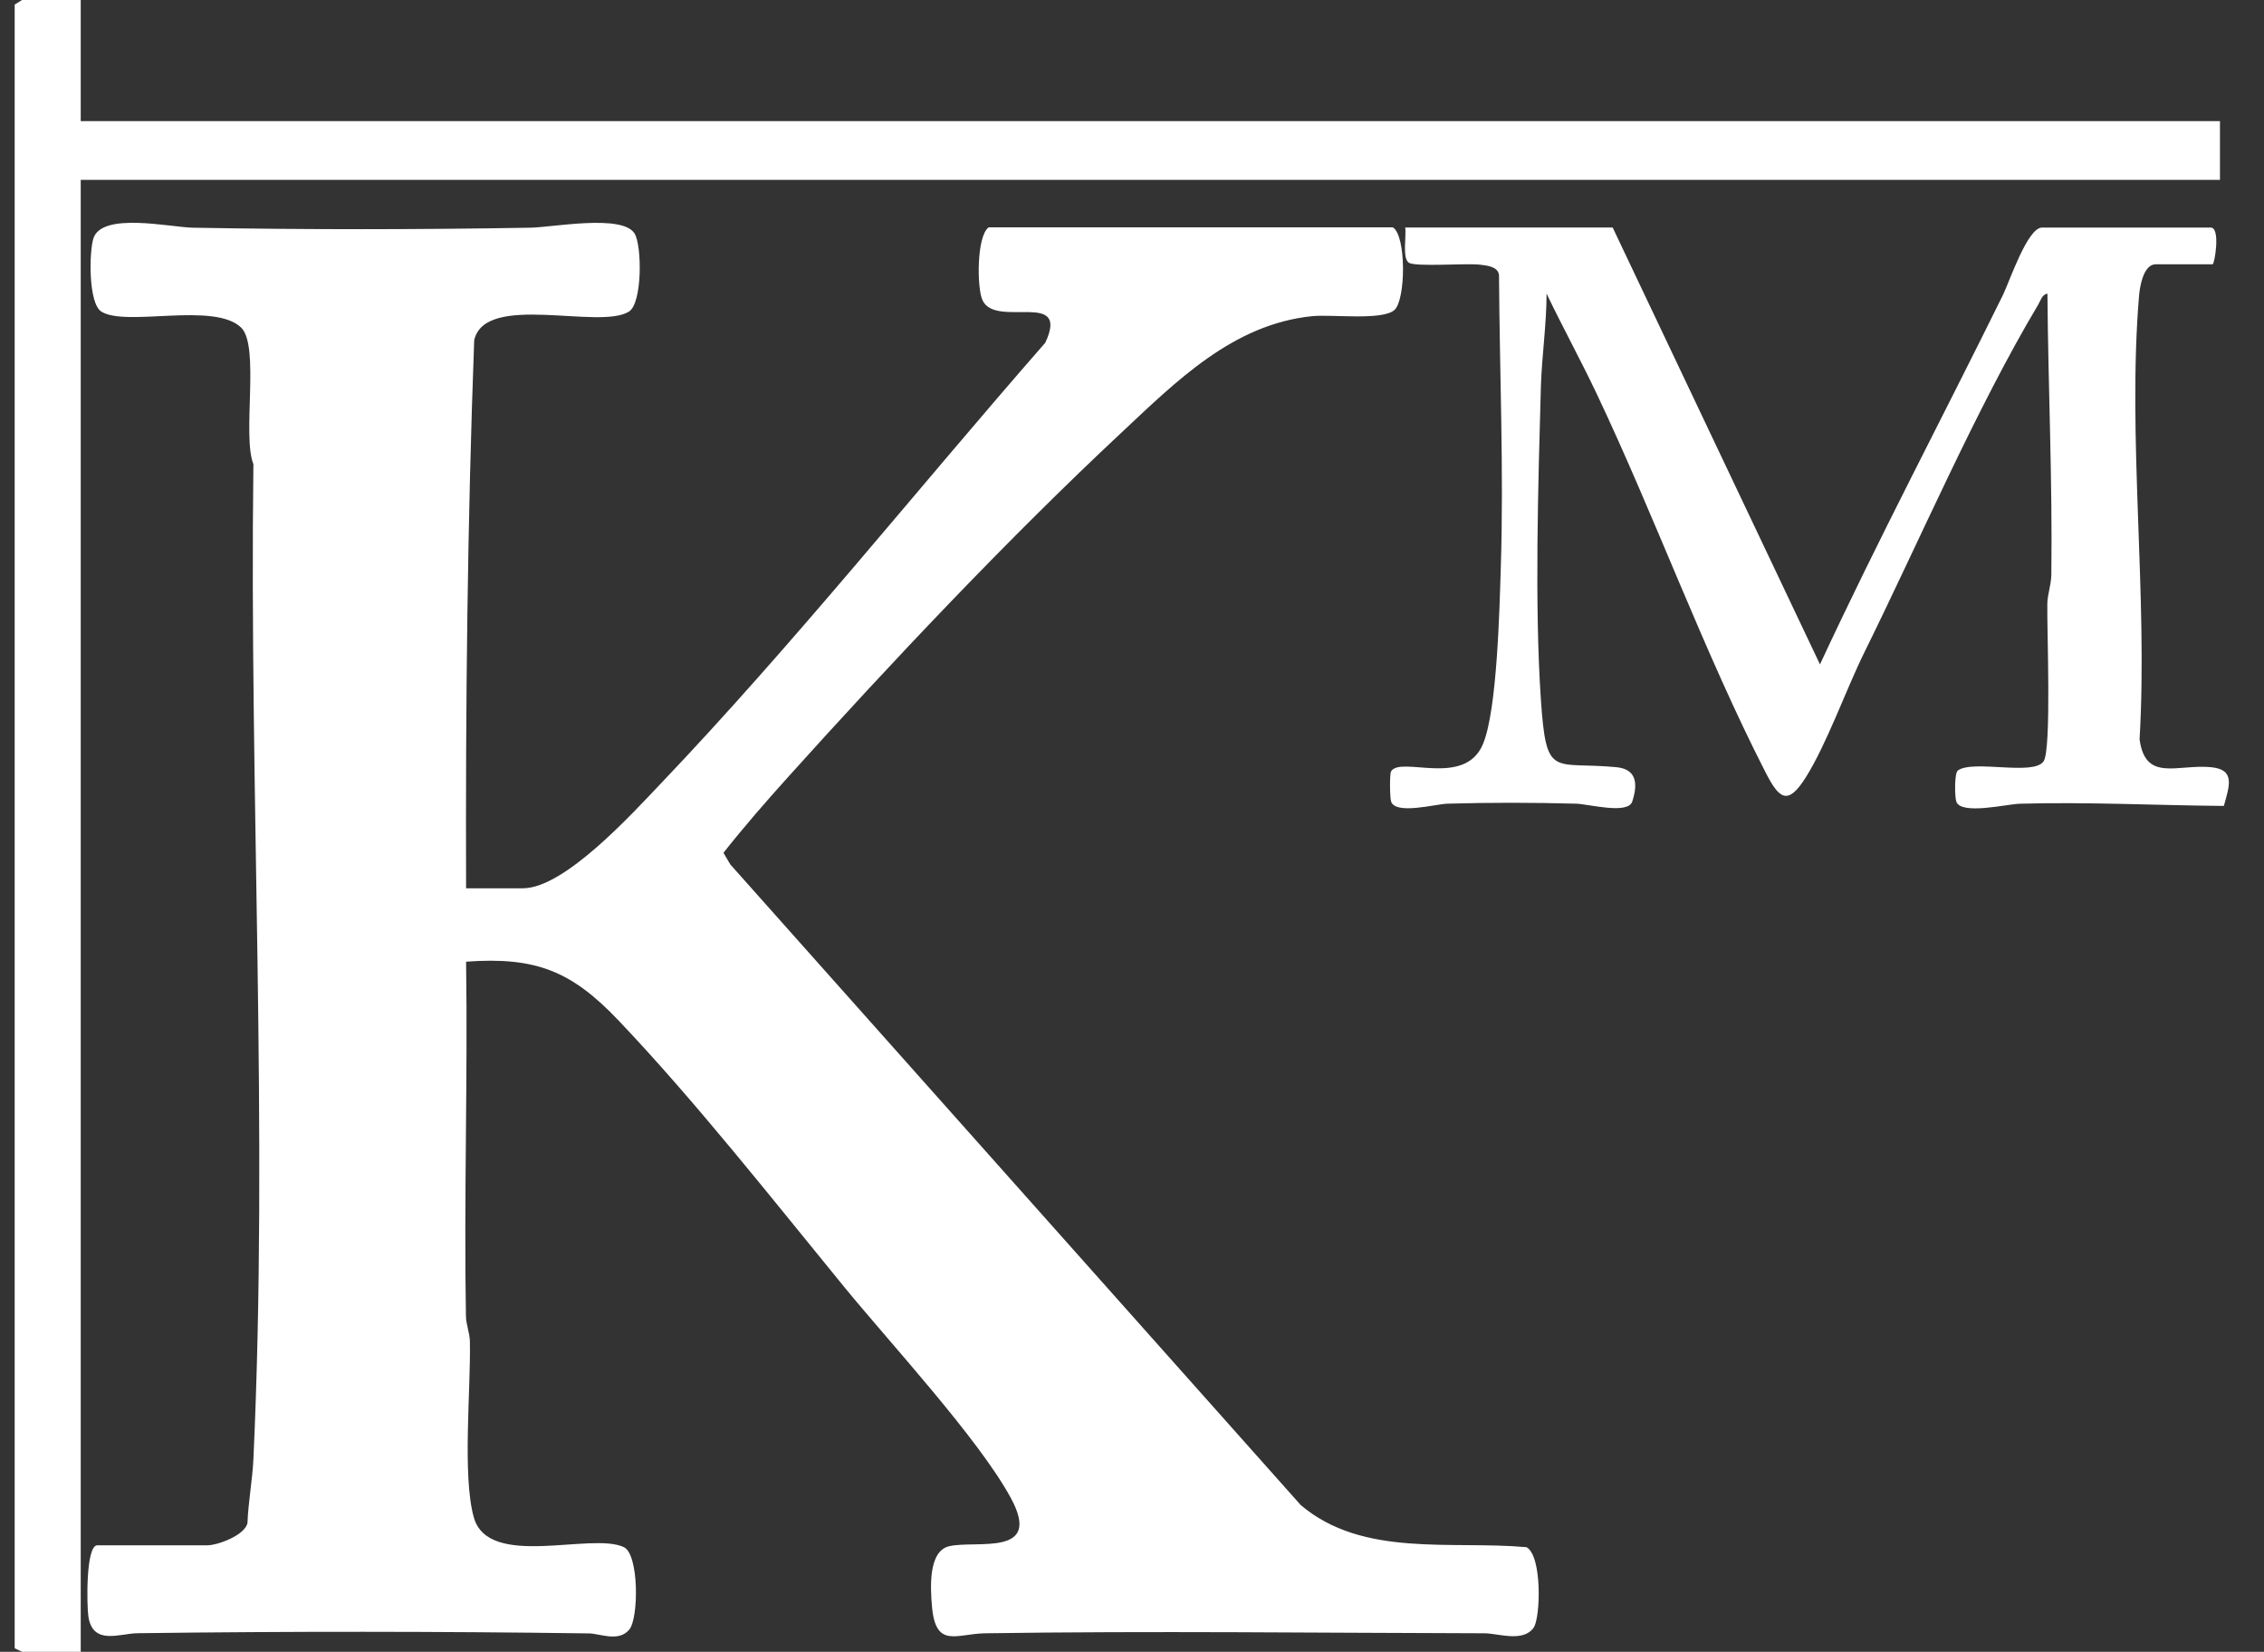
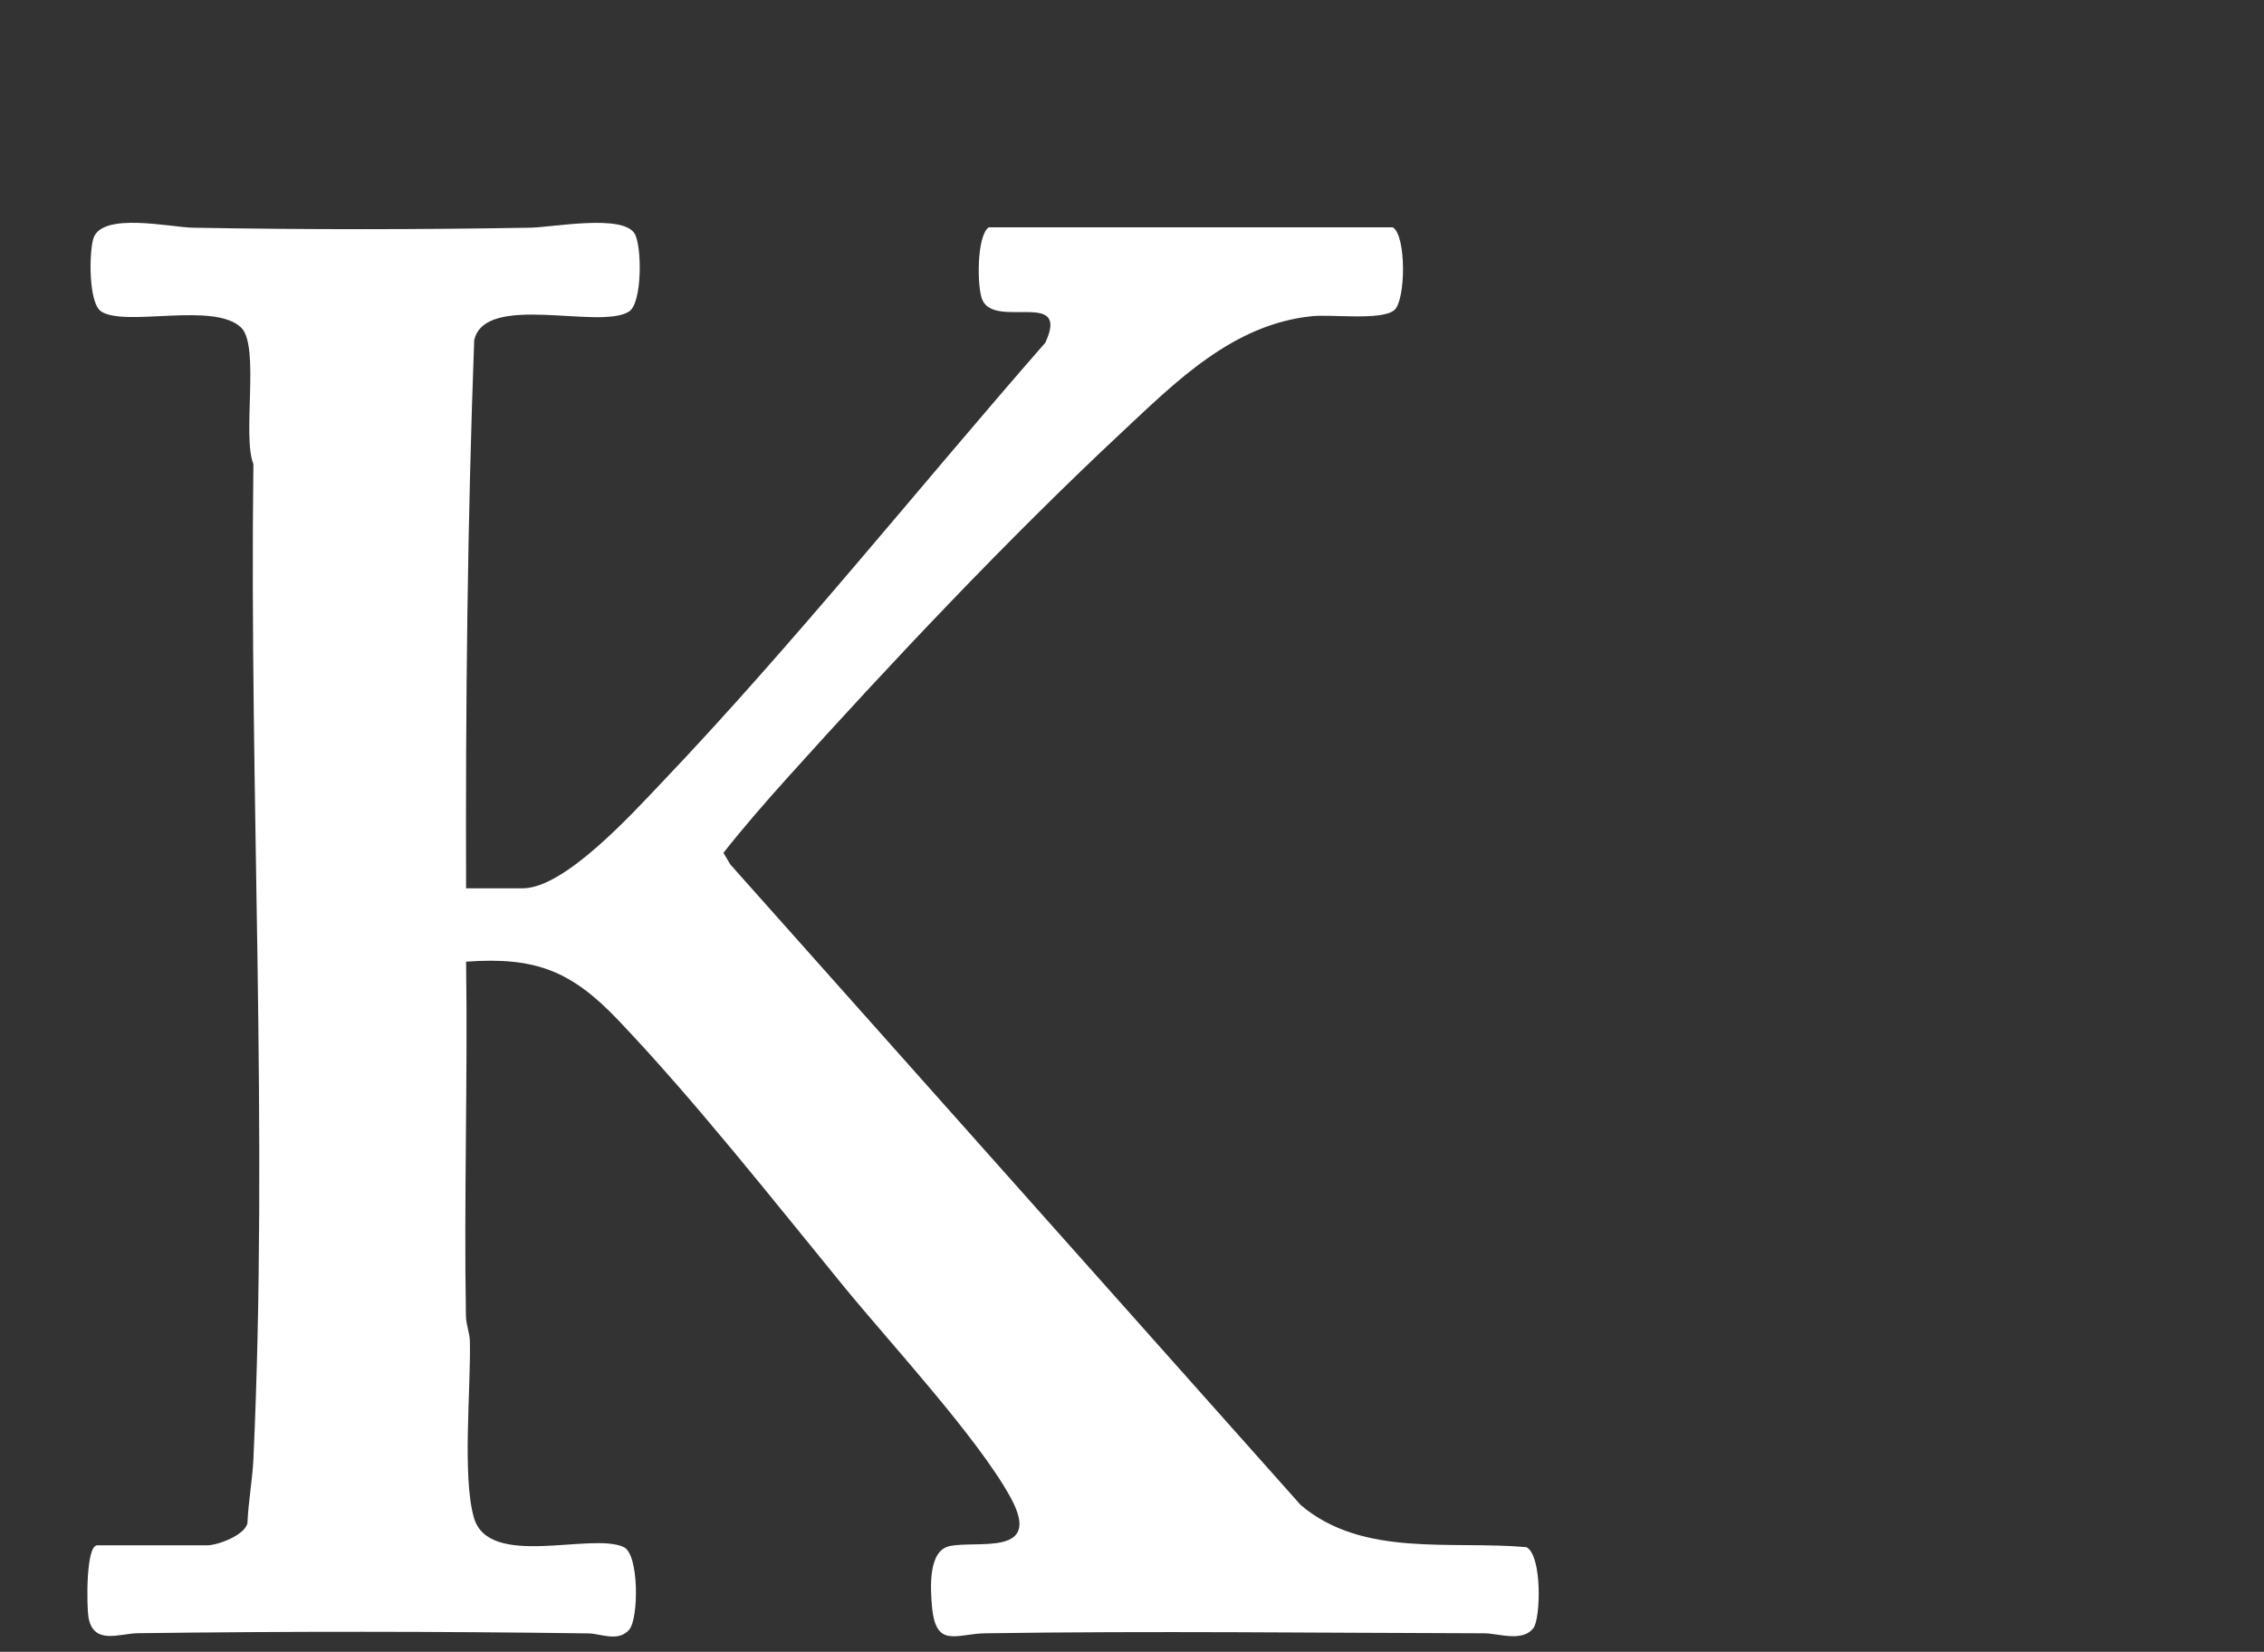
<svg xmlns="http://www.w3.org/2000/svg" fill="none" viewBox="0 0 122 89" height="89" width="122">
  <rect x="0" y="0" width="122" height="89" fill="#333333" stroke="none" />
-   <path fill="white" d="M4.35 0V6.527H119.627V9.691H4.35V89H1.186L0.791 88.81V0.247L1.186 0H4.35Z" />
  <path fill="white" d="M25.112 47.862H28.177C30.423 47.862 34.065 43.837 35.597 42.231C42.834 34.637 49.421 26.36 56.328 18.466C57.682 15.567 53.654 17.727 52.942 16.172C52.64 15.512 52.622 12.713 53.277 12.25H75.055C75.79 12.693 75.757 16.174 75.136 16.708C74.469 17.282 71.778 16.93 70.716 17.035C66.434 17.464 63.371 20.561 60.405 23.334C54.321 29.022 47.995 35.725 42.413 41.927C41.239 43.232 40.072 44.573 38.985 45.95L39.354 46.577L70.094 81.095C73.441 83.933 78.209 82.999 82.26 83.363C83.11 83.836 83.017 87.174 82.642 87.703C82.068 88.507 80.734 88.005 79.994 88.003C71.009 87.983 62.081 87.869 53.087 88.003C51.535 88.027 50.415 88.852 50.22 86.536C50.139 85.586 50.006 83.563 51.161 83.308C52.65 82.978 56.207 83.903 54.467 80.705C52.727 77.507 47.956 72.355 45.478 69.325C41.658 64.656 37.452 59.312 33.325 54.978C30.808 52.334 28.894 51.541 25.116 51.816C25.209 58.174 24.997 64.551 25.108 70.911C25.116 71.378 25.311 71.811 25.321 72.28C25.375 74.841 24.904 79.526 25.533 81.759C26.324 84.568 31.872 82.531 33.618 83.361C34.439 83.751 34.423 87.194 33.909 87.805C33.33 88.494 32.347 88.019 31.738 88.009C23.599 87.898 15.55 87.894 7.411 87.999C6.454 88.011 5.008 88.674 4.763 87.105C4.678 86.563 4.609 83.262 5.244 83.262H11.176C11.711 83.262 13.177 82.736 13.335 82.07C13.376 80.952 13.606 79.706 13.655 78.623C14.472 60.908 13.43 42.74 13.655 25.009C13.04 23.476 14.011 18.648 12.999 17.656C11.561 16.245 6.79 17.63 5.461 16.789C4.755 16.342 4.801 13.564 5.034 12.842C5.499 11.408 9.188 12.246 10.377 12.268C16.372 12.377 22.589 12.373 28.586 12.268C29.782 12.248 33.529 11.527 34.192 12.577C34.597 13.217 34.621 16.328 33.895 16.787C32.303 17.796 26.136 15.735 25.553 18.332C25.189 28.173 25.084 38.001 25.116 47.858L25.112 47.862Z" />
-   <path fill="white" d="M86.903 12.262L98.073 35.798C101.193 29.081 104.661 22.537 107.933 15.893C108.281 15.187 109.252 12.262 110.037 12.262H119.133C119.669 12.262 119.335 14.24 119.232 14.24H116.167C115.512 14.24 115.313 15.407 115.269 15.913C114.625 23.549 115.752 32.101 115.295 39.834C115.605 42.156 117.334 41.166 119.135 41.336C120.464 41.46 120.143 42.321 119.837 43.424C116.181 43.394 112.505 43.203 108.843 43.305C108.143 43.325 105.663 43.93 105.418 43.187C105.333 42.93 105.308 41.652 105.505 41.512C106.342 40.918 109.561 41.818 110.12 41.025C110.561 40.402 110.296 33.887 110.324 32.526C110.334 32.006 110.532 31.526 110.54 30.962C110.605 25.907 110.369 20.869 110.33 15.822C110.033 15.868 109.962 16.196 109.834 16.412C106.51 21.979 103.401 29.206 100.473 35.133C99.48 37.143 98.452 40.058 97.319 41.868C96.321 43.464 95.86 43.019 95.134 41.603C91.822 35.137 89.187 27.853 86.045 21.226C85.183 19.406 84.208 17.632 83.34 15.82C83.34 17.47 83.079 19.238 83.033 20.856C82.889 26.049 82.687 32.572 83.033 37.685C83.326 42.002 83.67 41.011 87.097 41.336C88.156 41.436 88.289 42.176 87.957 43.187C87.723 43.901 85.615 43.323 84.929 43.303C82.687 43.24 80.233 43.238 77.991 43.303C77.366 43.321 75.199 43.919 74.962 43.185C74.893 42.967 74.877 41.696 74.962 41.559C75.49 40.713 78.93 42.455 79.915 40.086C80.682 38.24 80.803 32.772 80.874 30.563C81.04 25.329 80.807 20.049 80.777 14.814C80.714 14.367 80.166 14.311 79.759 14.262C78.993 14.171 76.263 14.396 75.911 14.151C75.559 13.906 75.788 12.721 75.725 12.26H86.897L86.903 12.262Z" />
</svg>